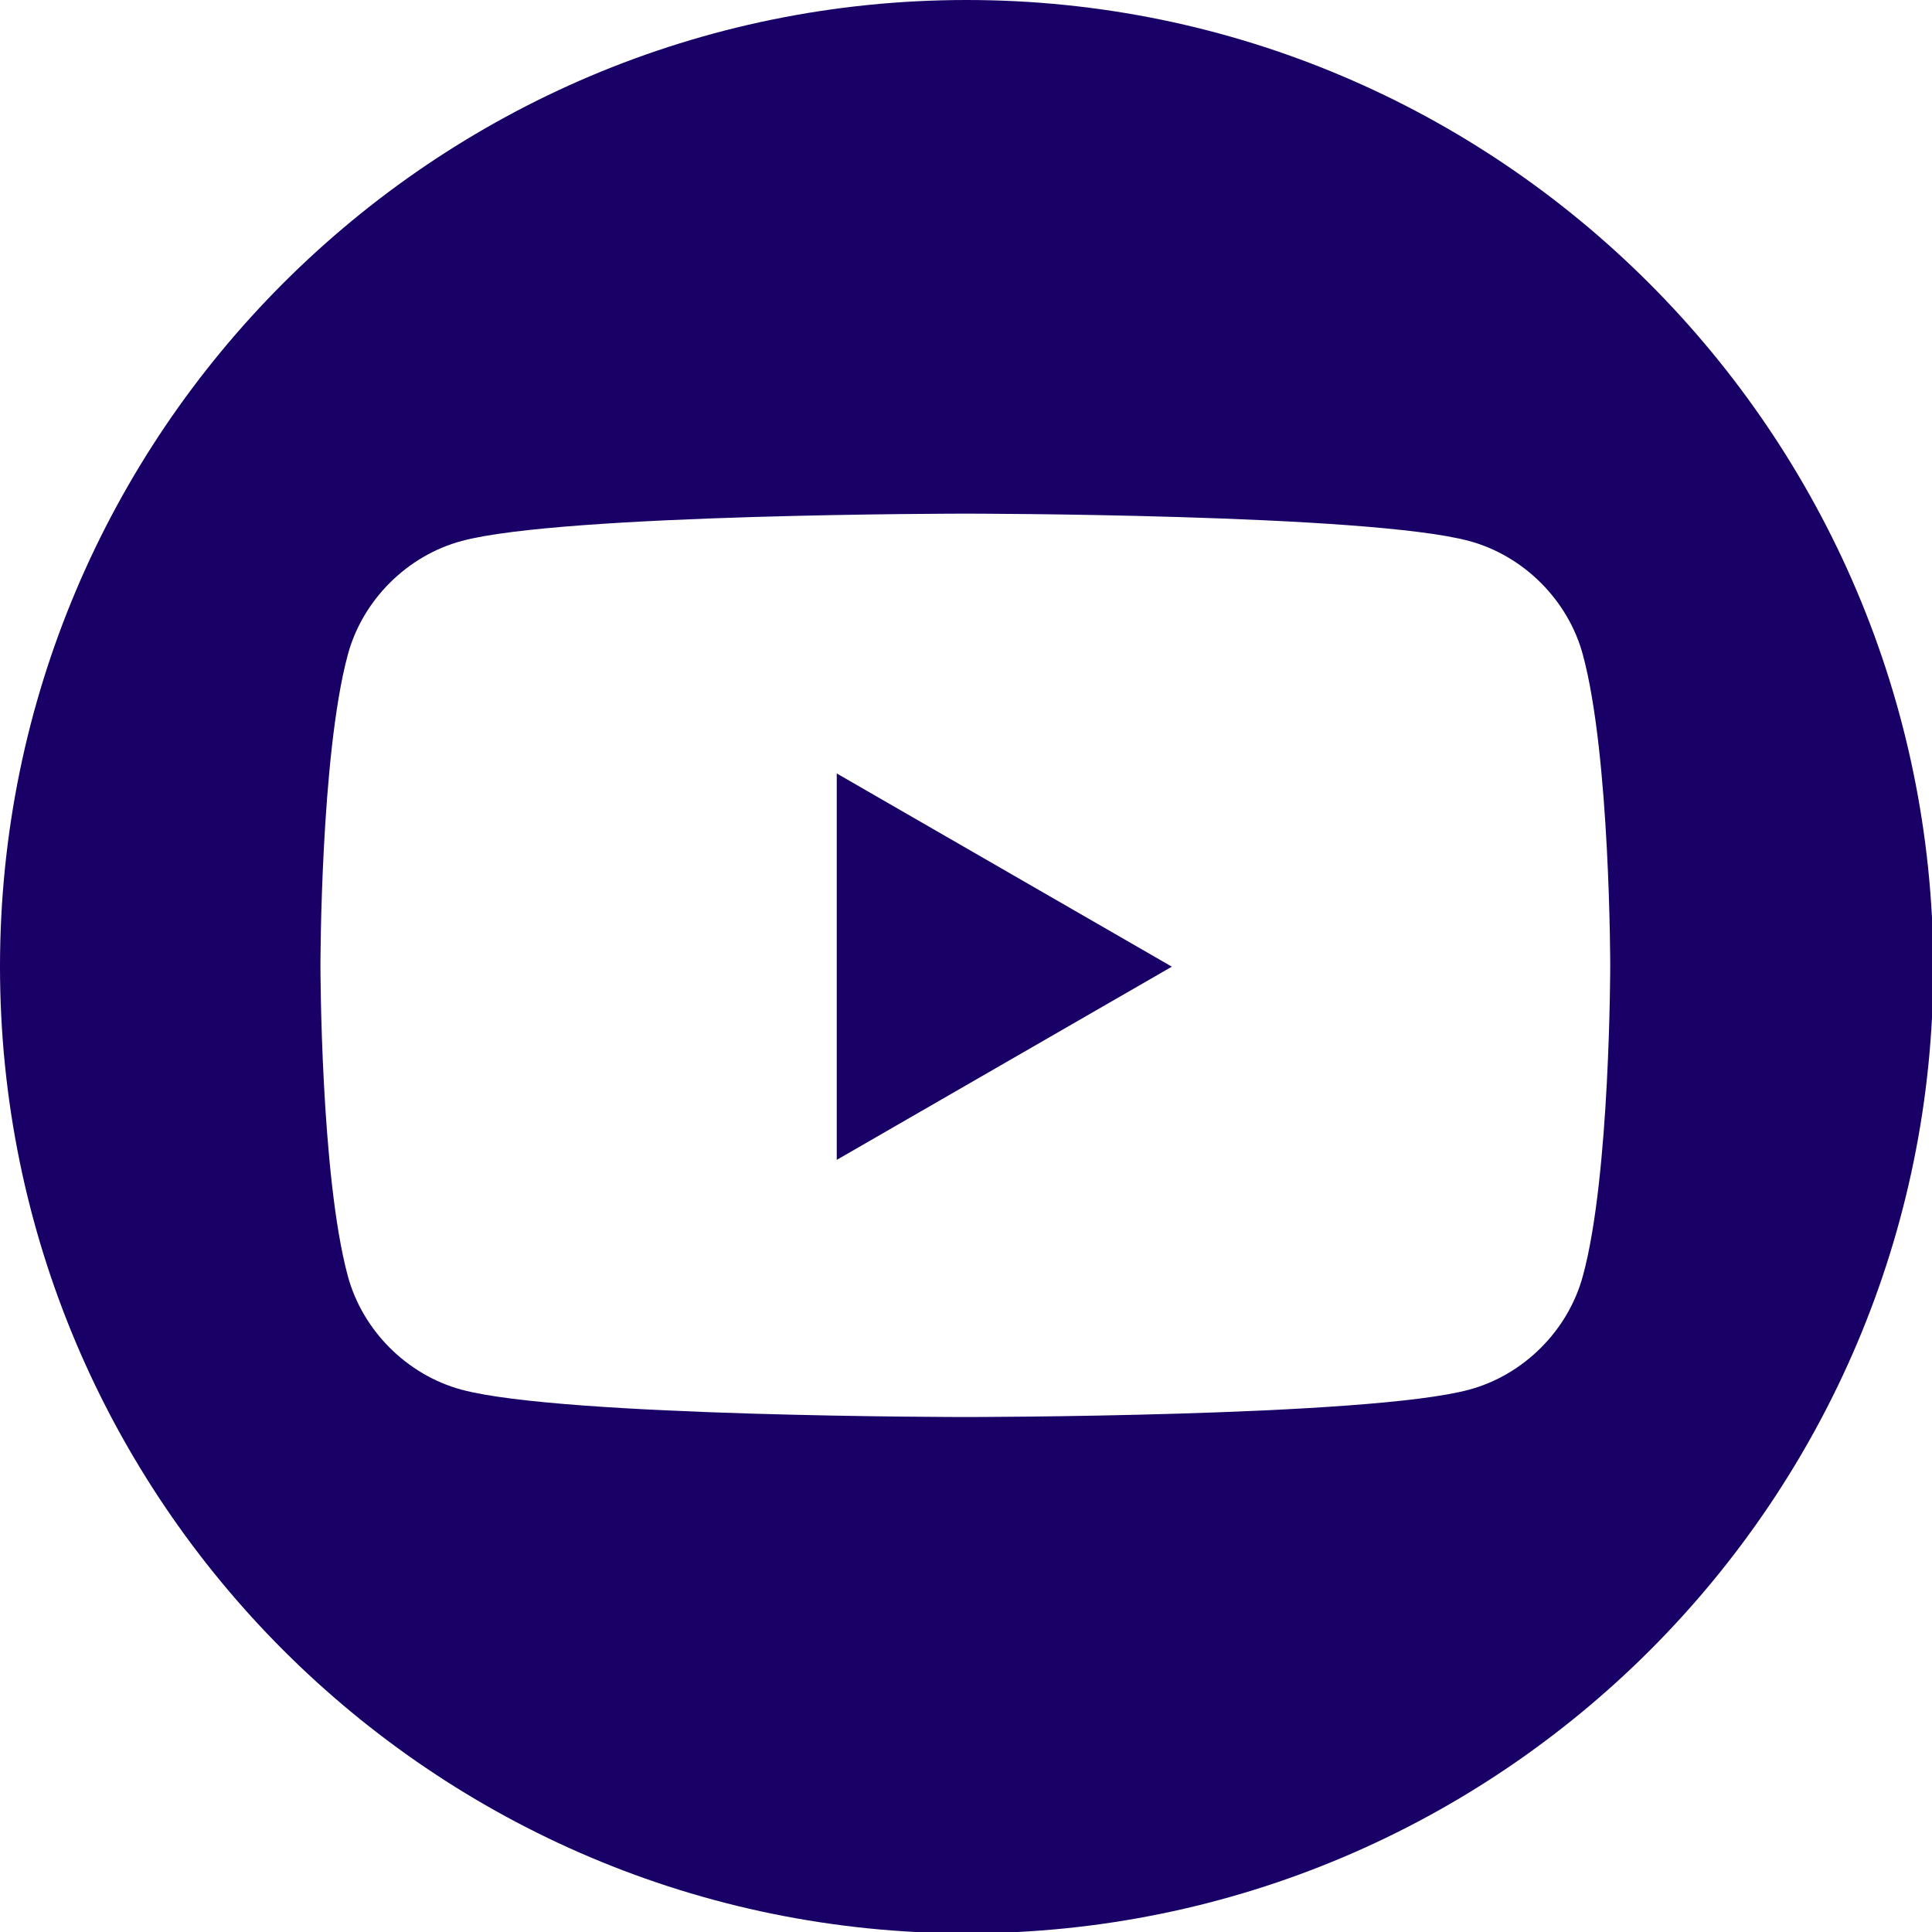
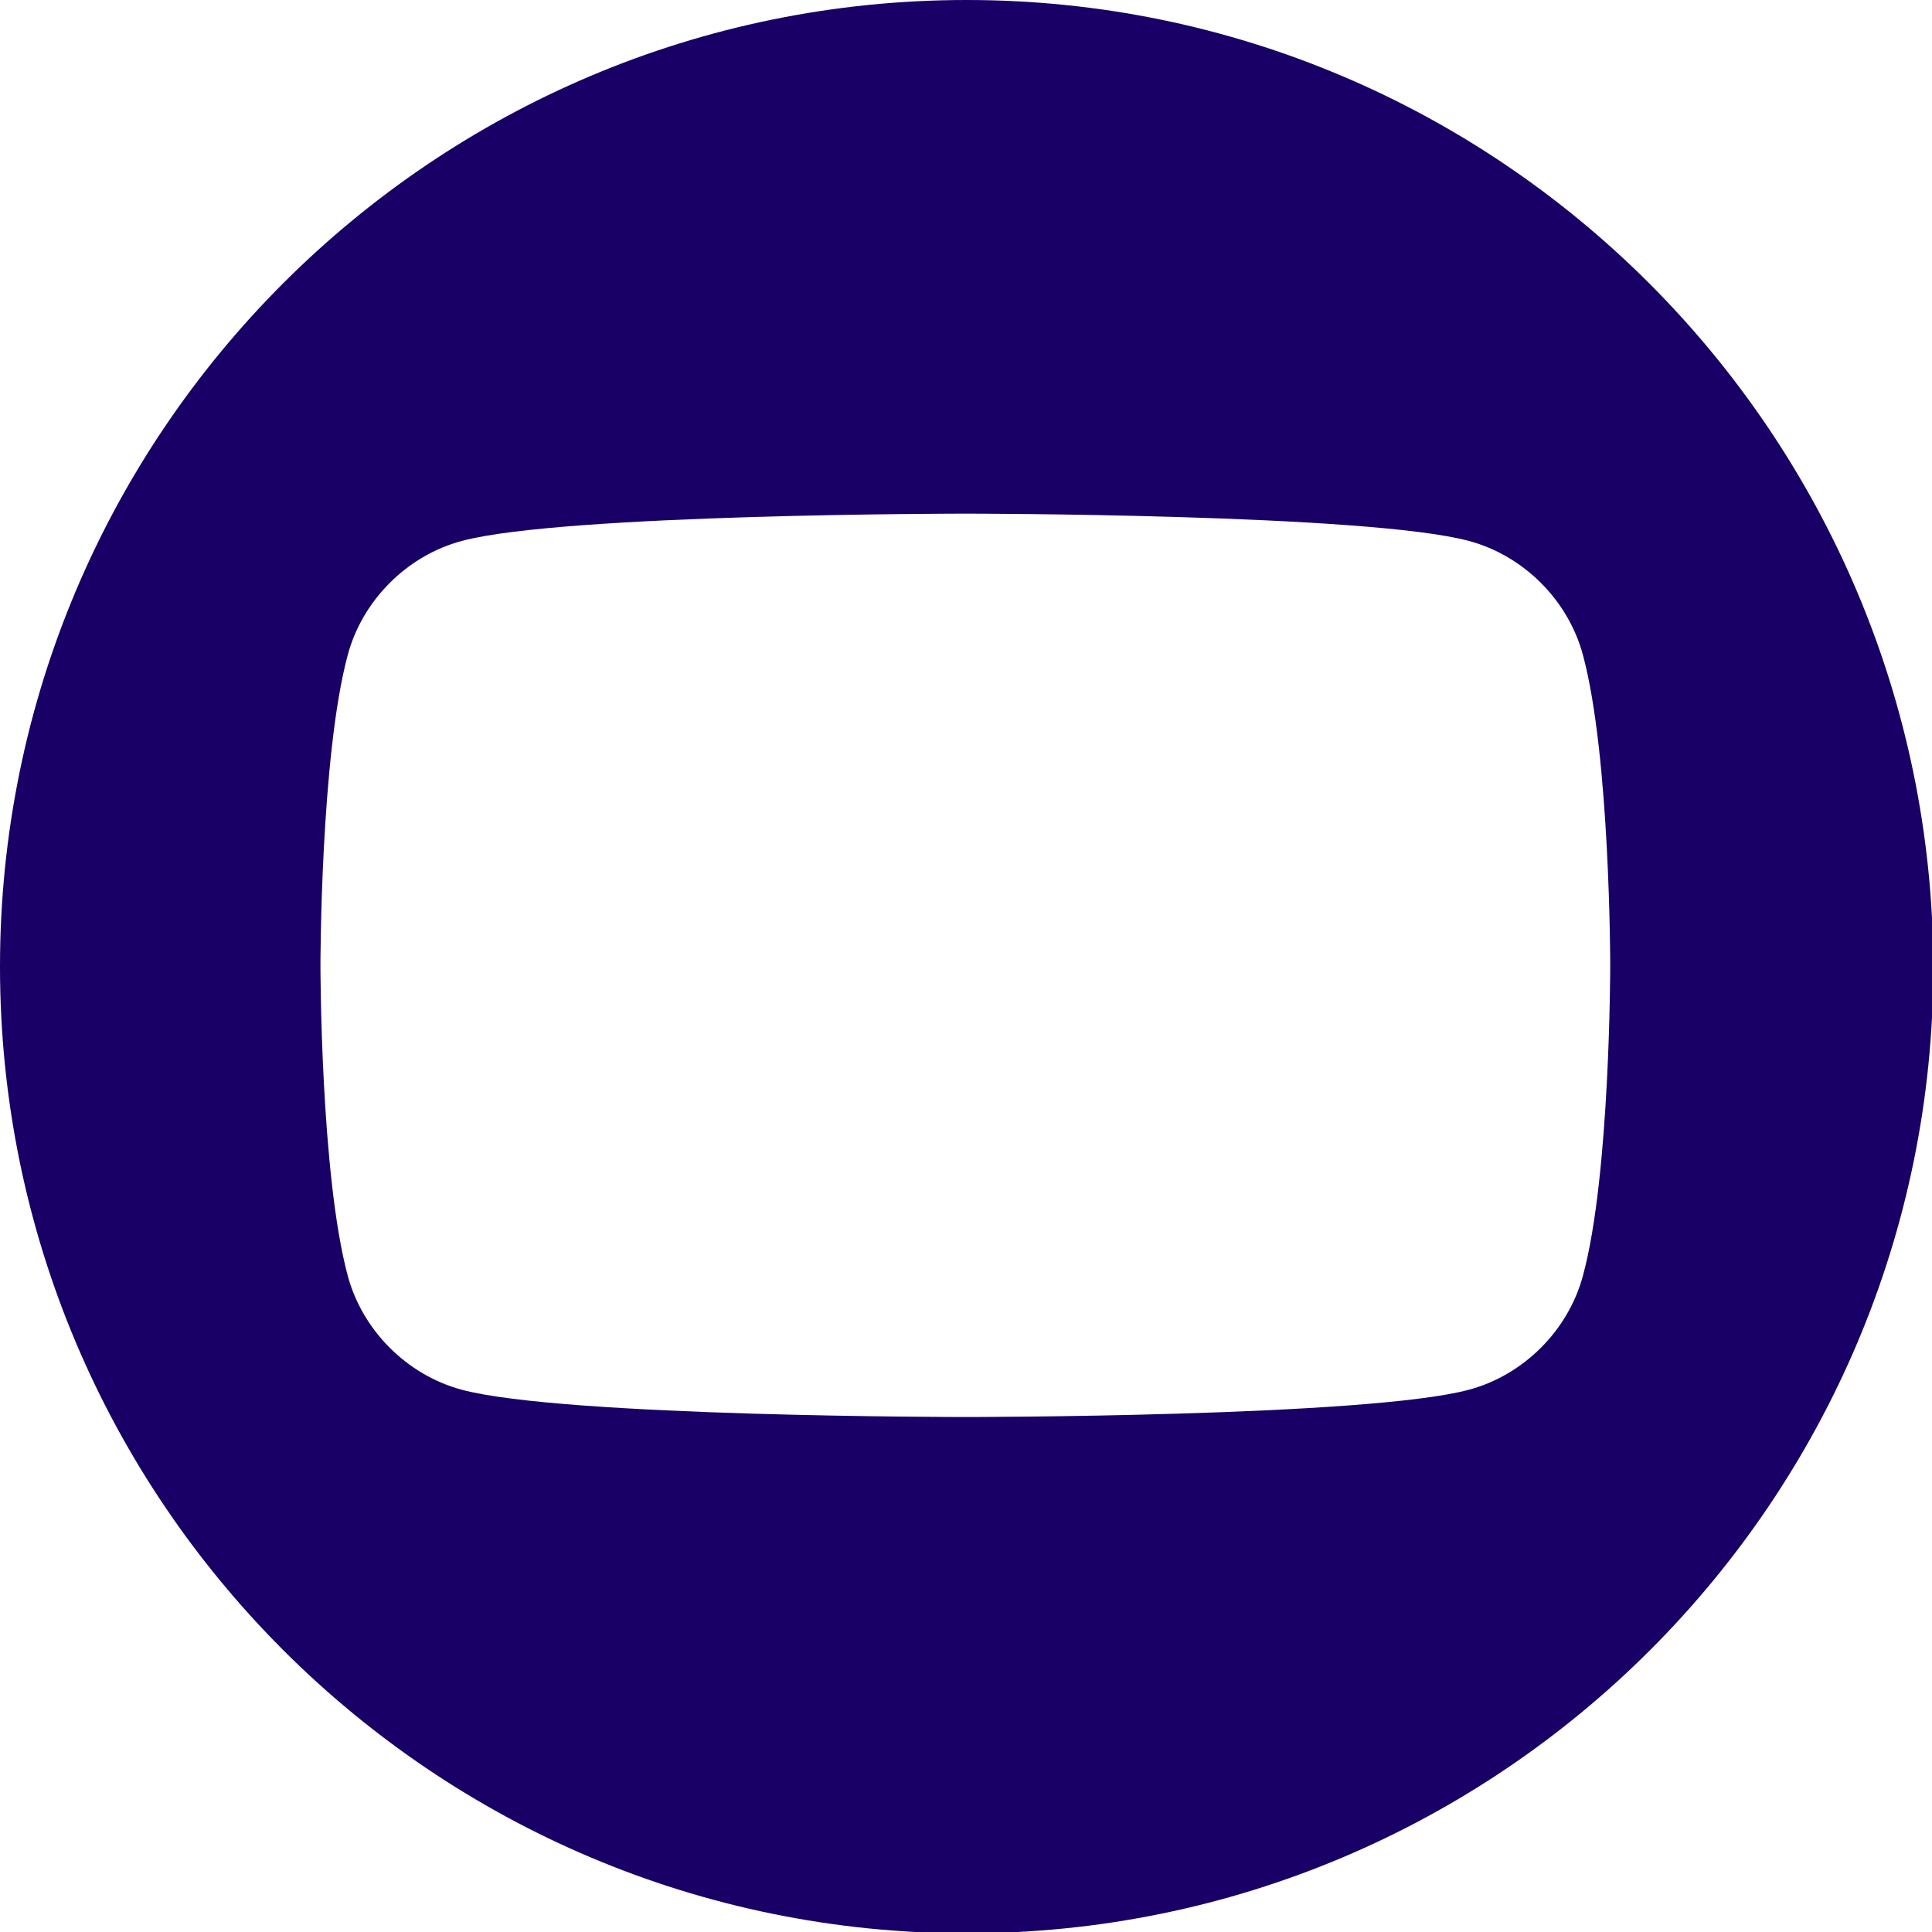
<svg xmlns="http://www.w3.org/2000/svg" id="Layer_1" data-name="Layer 1" viewBox="0 0 29 29">
  <defs>
    <style>
      .cls-1 {
        fill: #190066;
      }
    </style>
  </defs>
-   <polygon class="cls-1" points="12.56 11.61 17.59 14.51 12.56 17.41 12.56 11.61" />
  <path class="cls-1" d="M14.51,0C6.5,0,0,6.5,0,14.51s6.5,14.51,14.51,14.51,14.51-6.5,14.51-14.51c-.02-8.01-6.52-14.51-14.51-14.51ZM23.76,19.15c-.22.82-.89,1.49-1.71,1.71-1.52.41-7.56.41-7.56.41,0,0-6.04,0-7.56-.41-.82-.22-1.49-.89-1.71-1.71-.41-1.52-.41-4.66-.41-4.66,0,0,0-3.14.41-4.66.22-.82.89-1.49,1.71-1.71,1.52-.41,7.56-.41,7.56-.41,0,0,6.04,0,7.56.41.82.22,1.49.89,1.71,1.71.41,1.52.41,4.66.41,4.66,0,0,0,3.16-.41,4.66Z" />
</svg>